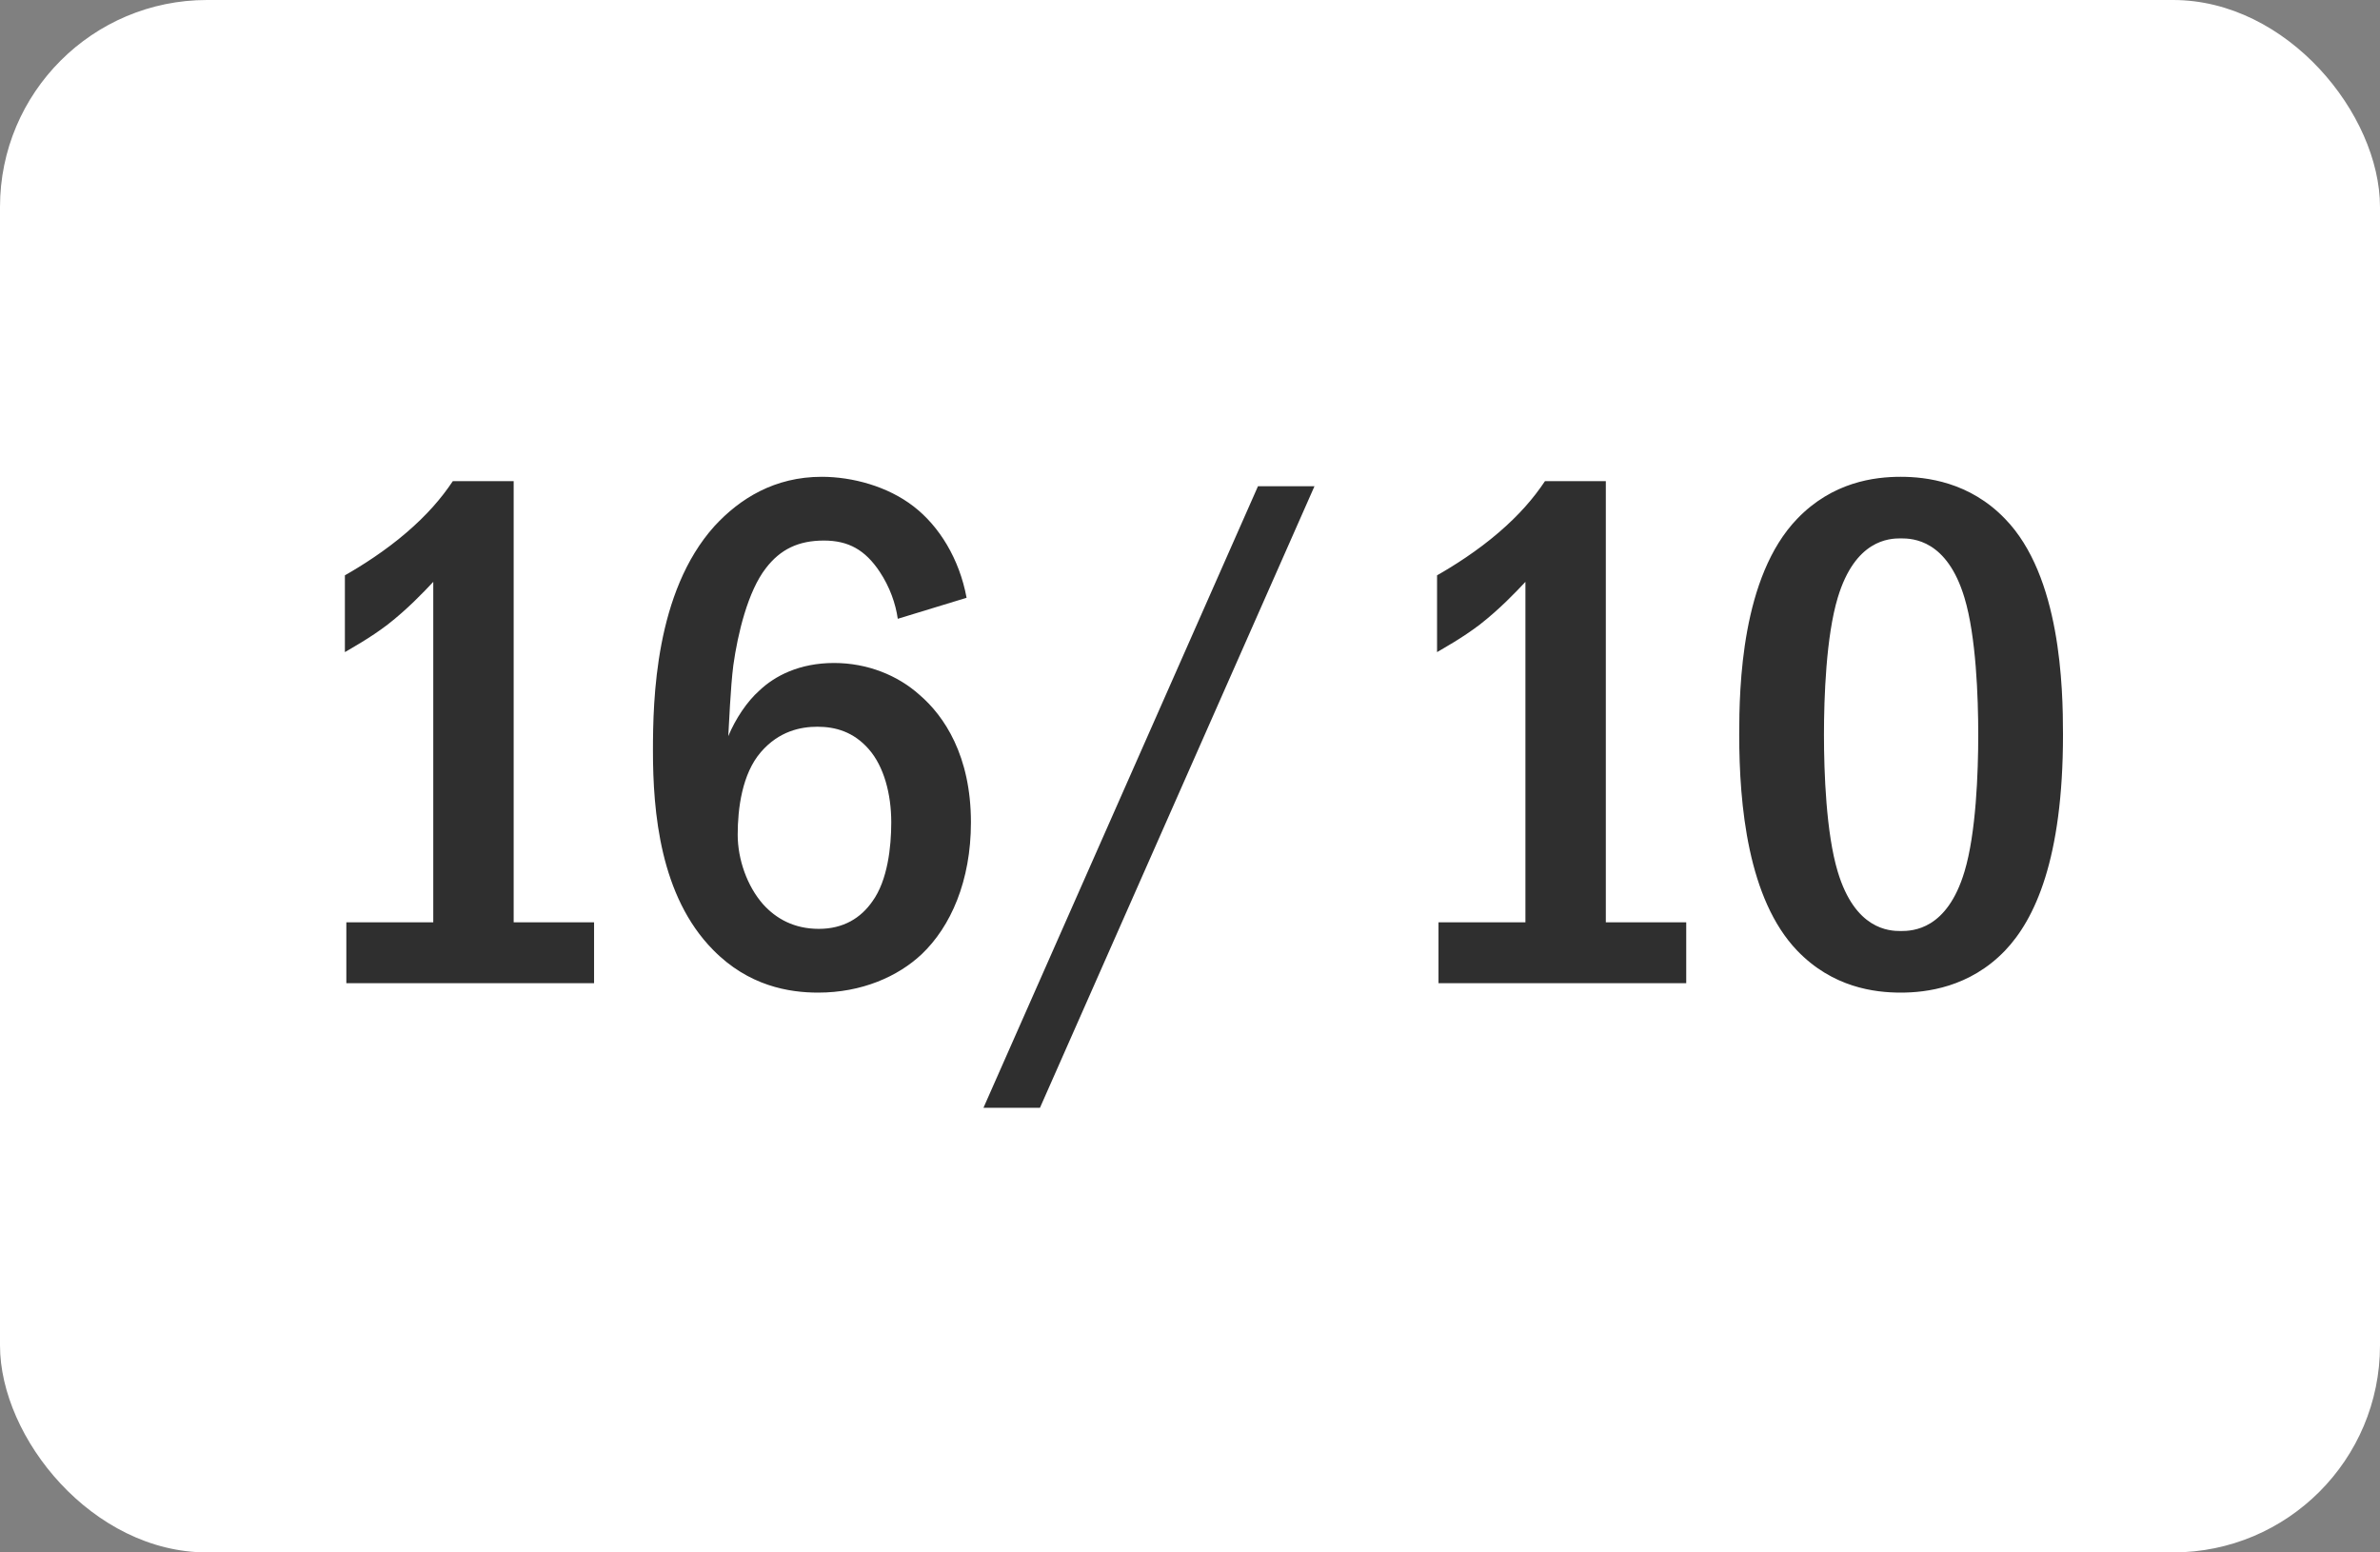
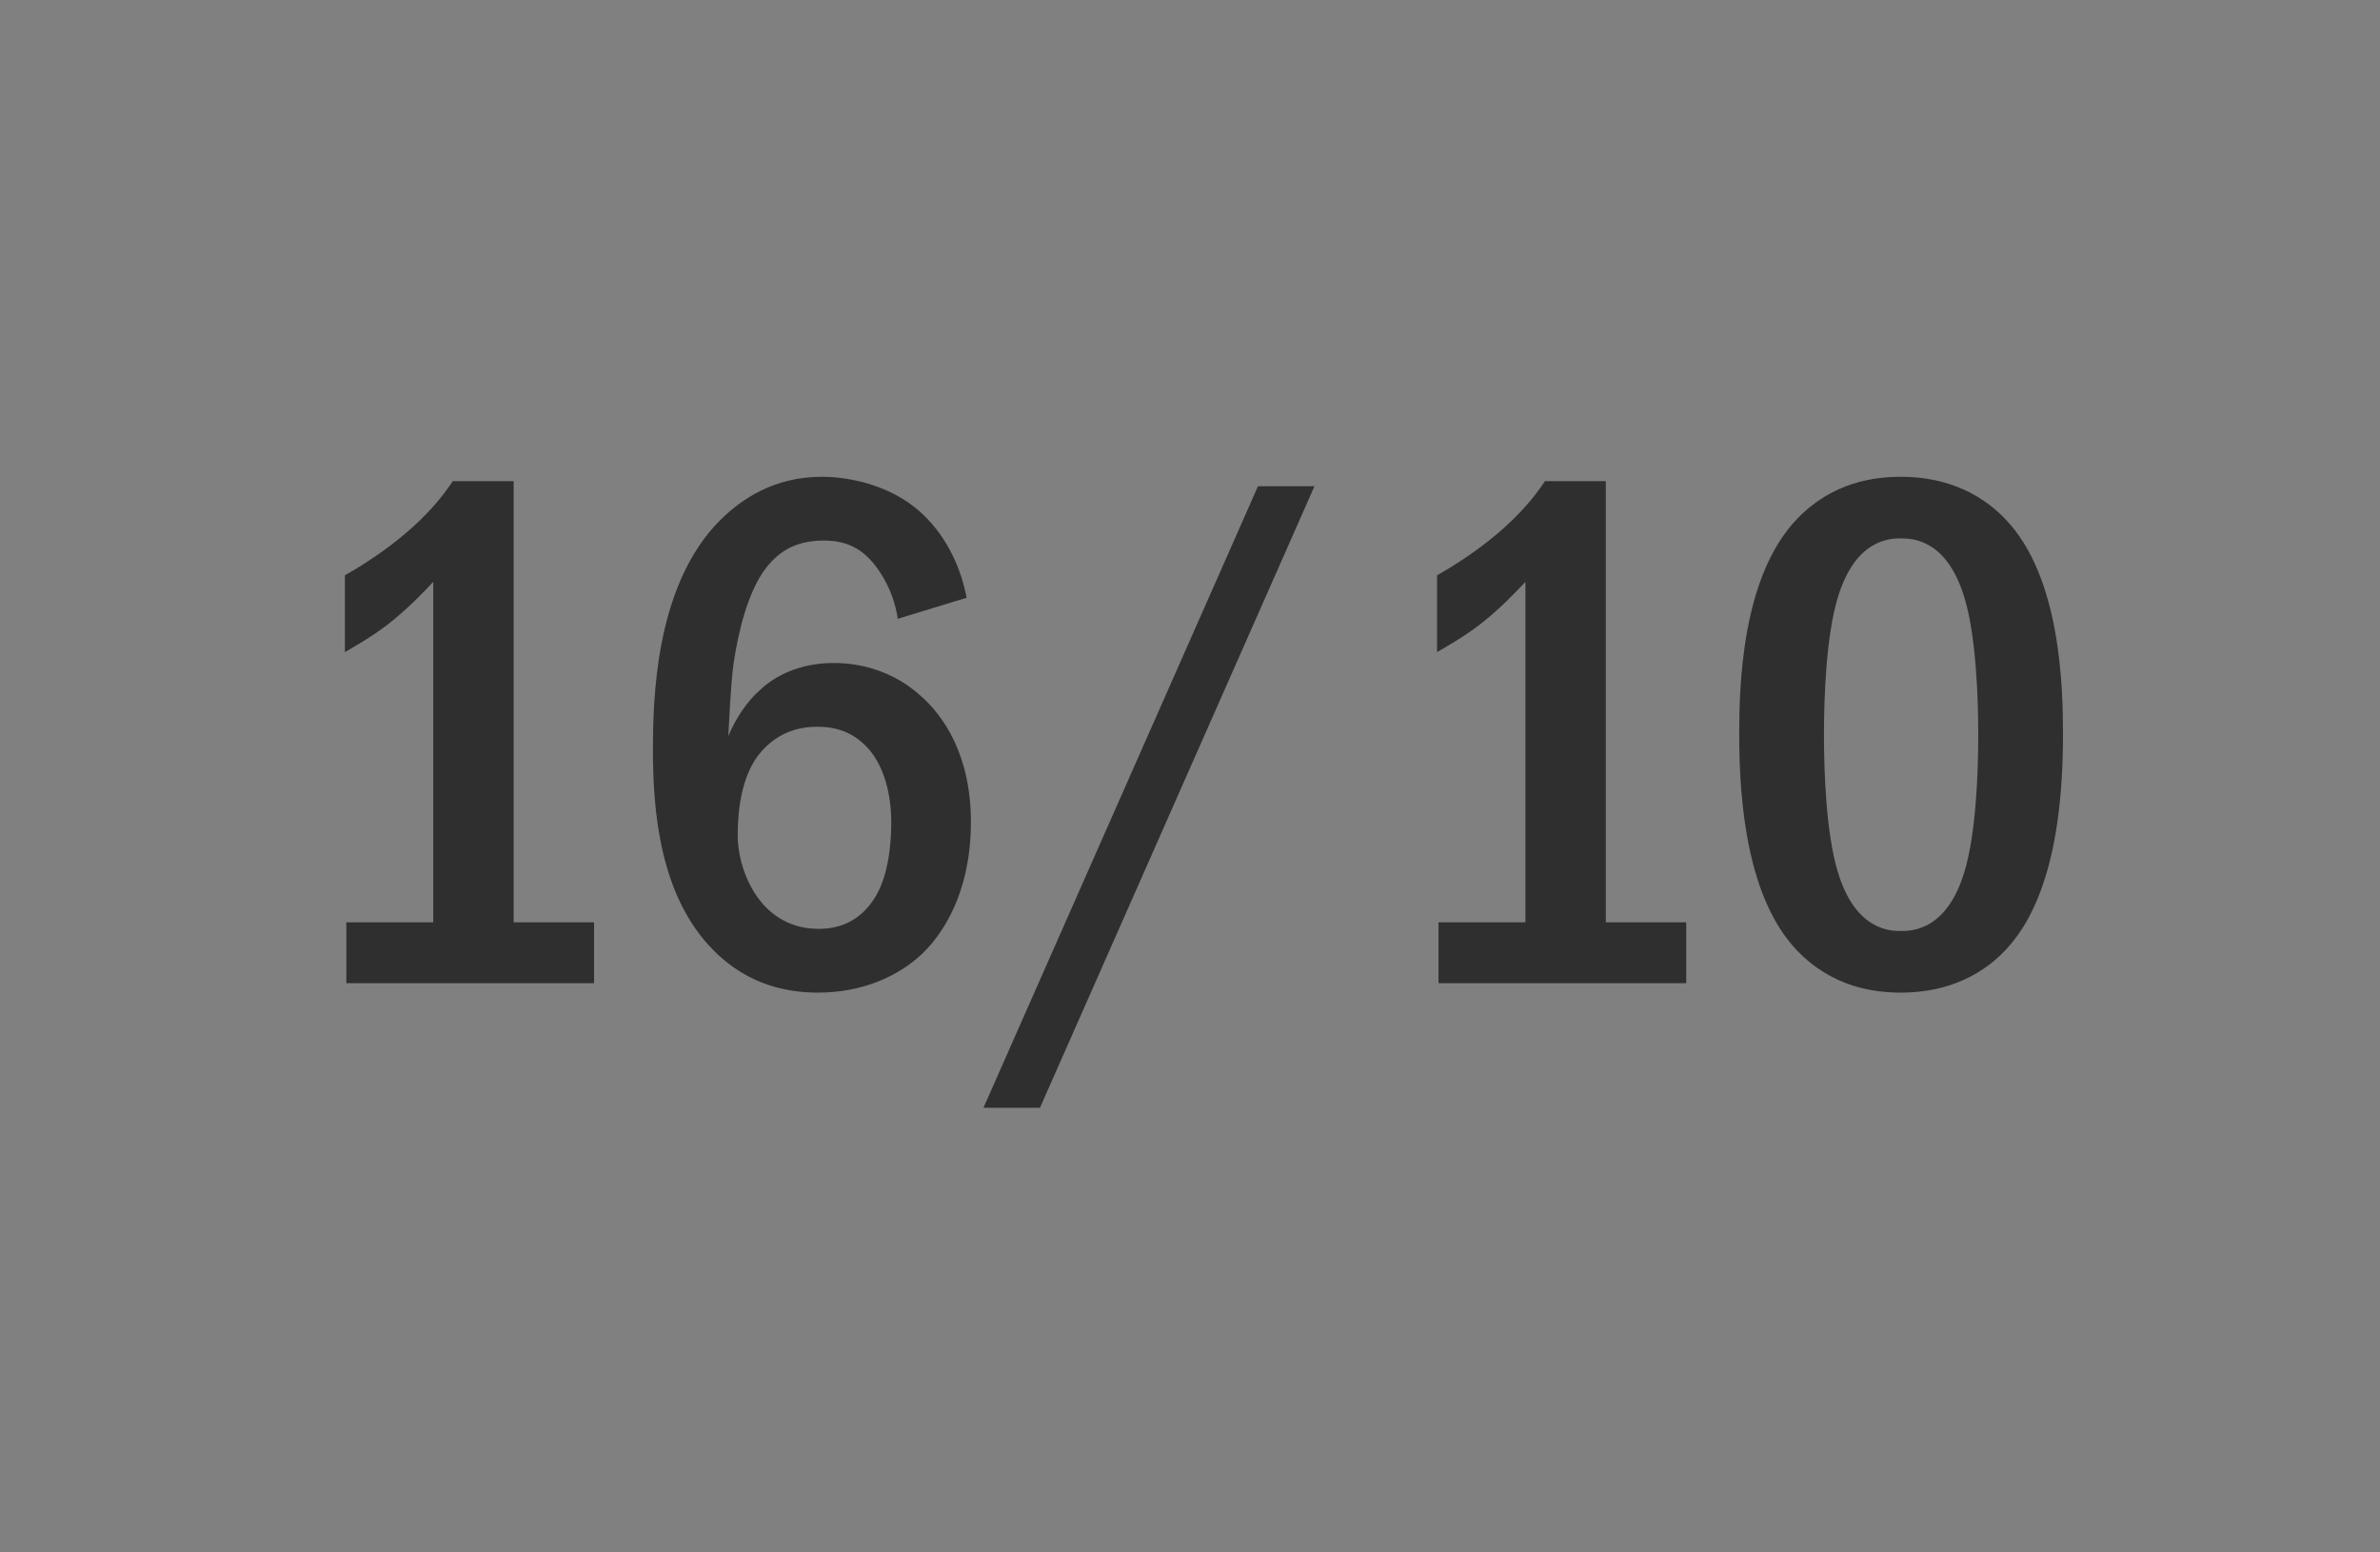
<svg xmlns="http://www.w3.org/2000/svg" width="46" height="30" viewBox="0 0 46 30" fill="none">
  <rect x="0" y="0" width="46" height="30" fill="#808080" stroke="none" />
-   <rect width="46" height="30" rx="4" fill="white" />
  <path d="M8.752 9.298H9.928V17.824H11.482V19H6.694V17.824H8.374V11.244C8.192 11.44 7.87 11.776 7.492 12.07C7.142 12.336 6.806 12.518 6.666 12.602V11.118C6.988 10.936 7.45 10.642 7.856 10.292C8.248 9.956 8.528 9.634 8.752 9.298ZM18.682 11.552L17.352 11.958C17.31 11.664 17.198 11.342 17.002 11.048C16.722 10.628 16.4 10.446 15.924 10.446C15.434 10.446 15.084 10.614 14.804 10.978C14.454 11.426 14.258 12.252 14.174 12.854C14.118 13.288 14.09 14.016 14.076 14.226C14.216 13.89 14.44 13.554 14.678 13.344C14.972 13.064 15.448 12.812 16.12 12.812C16.764 12.812 17.352 13.05 17.772 13.428C18.248 13.834 18.766 14.604 18.766 15.892C18.766 17.026 18.374 17.908 17.814 18.44C17.352 18.874 16.652 19.182 15.812 19.182C15.252 19.182 14.468 19.056 13.782 18.356C12.76 17.32 12.62 15.696 12.62 14.506C12.62 13.526 12.662 11.44 13.81 10.166C14.3 9.634 14.972 9.214 15.882 9.214C16.47 9.214 17.156 9.396 17.66 9.788C18.15 10.166 18.542 10.796 18.682 11.552ZM15.798 14.044C15.476 14.044 15.056 14.128 14.706 14.534C14.342 14.954 14.258 15.626 14.258 16.13C14.258 16.606 14.44 17.124 14.748 17.474C15 17.754 15.35 17.95 15.826 17.95C16.302 17.95 16.638 17.74 16.862 17.418C17.156 17.012 17.226 16.368 17.226 15.892C17.226 15.346 17.086 14.814 16.792 14.478C16.498 14.142 16.148 14.044 15.798 14.044ZM24.314 9.396H25.406L20.1 21.408H19.008L24.314 9.396ZM29.861 9.298H31.037V17.824H32.591V19H27.803V17.824H29.483V11.244C29.301 11.44 28.979 11.776 28.601 12.07C28.251 12.336 27.915 12.518 27.775 12.602V11.118C28.097 10.936 28.559 10.642 28.965 10.292C29.357 9.956 29.637 9.634 29.861 9.298ZM36.737 9.214C37.227 9.214 38.067 9.312 38.753 10.026C39.831 11.132 39.873 13.288 39.873 14.198C39.873 16.606 39.327 17.768 38.753 18.37C38.067 19.084 37.227 19.182 36.737 19.182C36.233 19.182 35.421 19.084 34.735 18.37C33.783 17.376 33.615 15.556 33.615 14.198C33.615 13.274 33.657 11.146 34.735 10.026C35.421 9.312 36.233 9.214 36.737 9.214ZM36.737 10.404C36.513 10.404 35.855 10.432 35.519 11.552C35.295 12.294 35.253 13.47 35.253 14.198C35.253 14.926 35.295 16.102 35.519 16.844C35.855 17.964 36.513 17.992 36.737 17.992C36.975 17.992 37.633 17.964 37.969 16.844C38.193 16.102 38.235 14.926 38.235 14.198C38.235 13.47 38.193 12.294 37.969 11.552C37.633 10.432 36.975 10.404 36.737 10.404Z" fill="#2F2F2F" />
</svg>